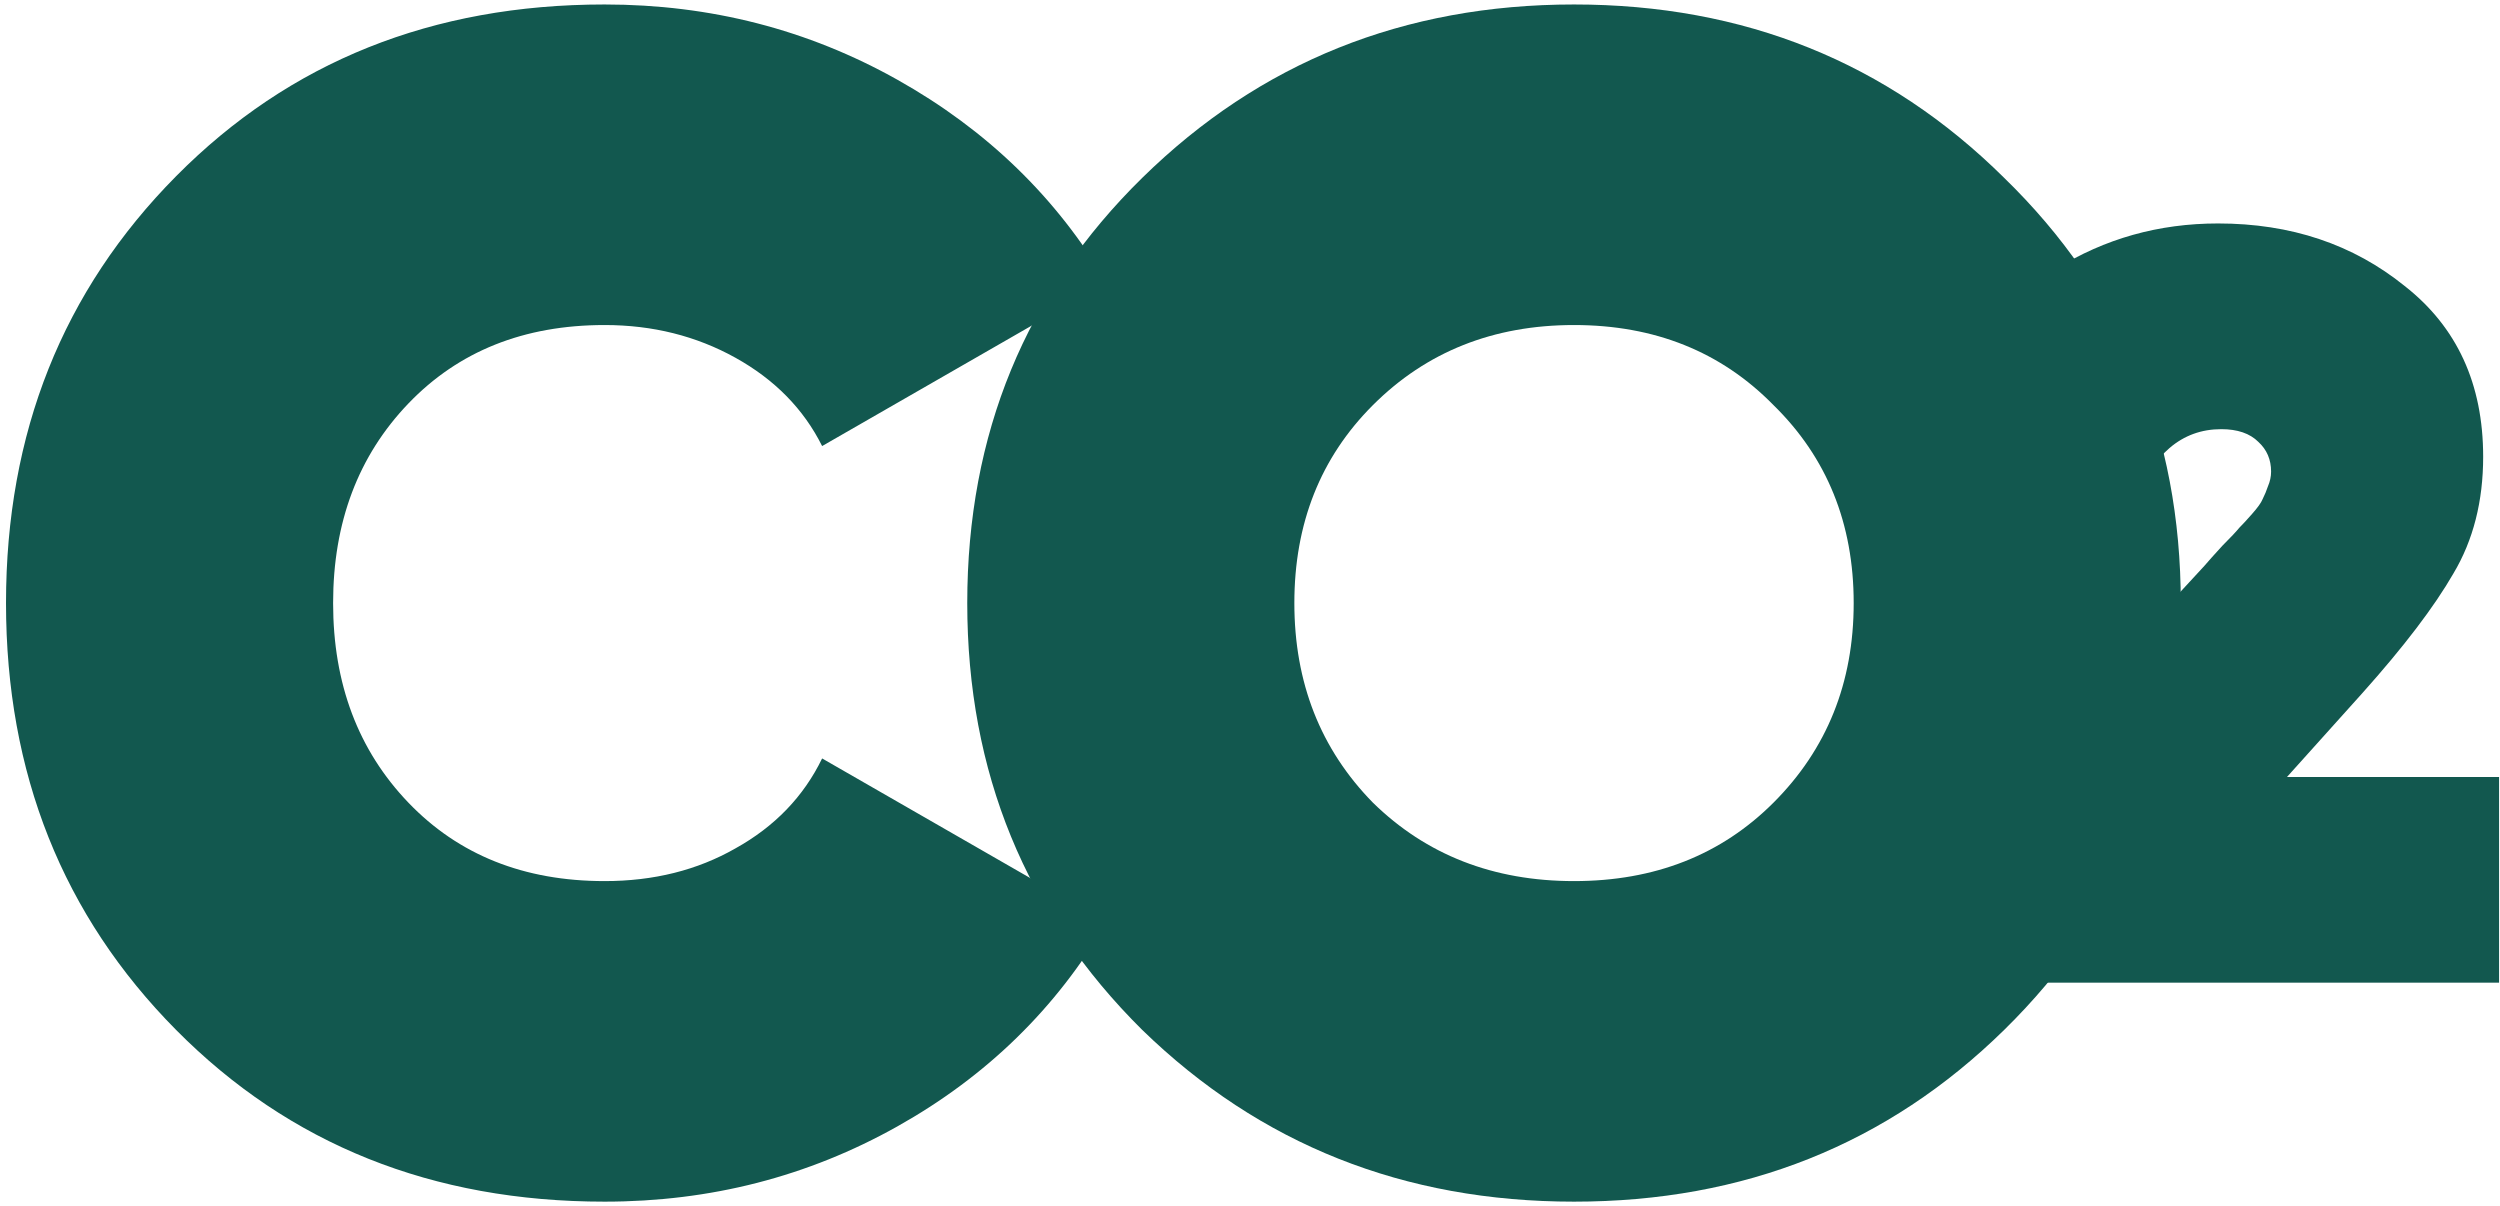
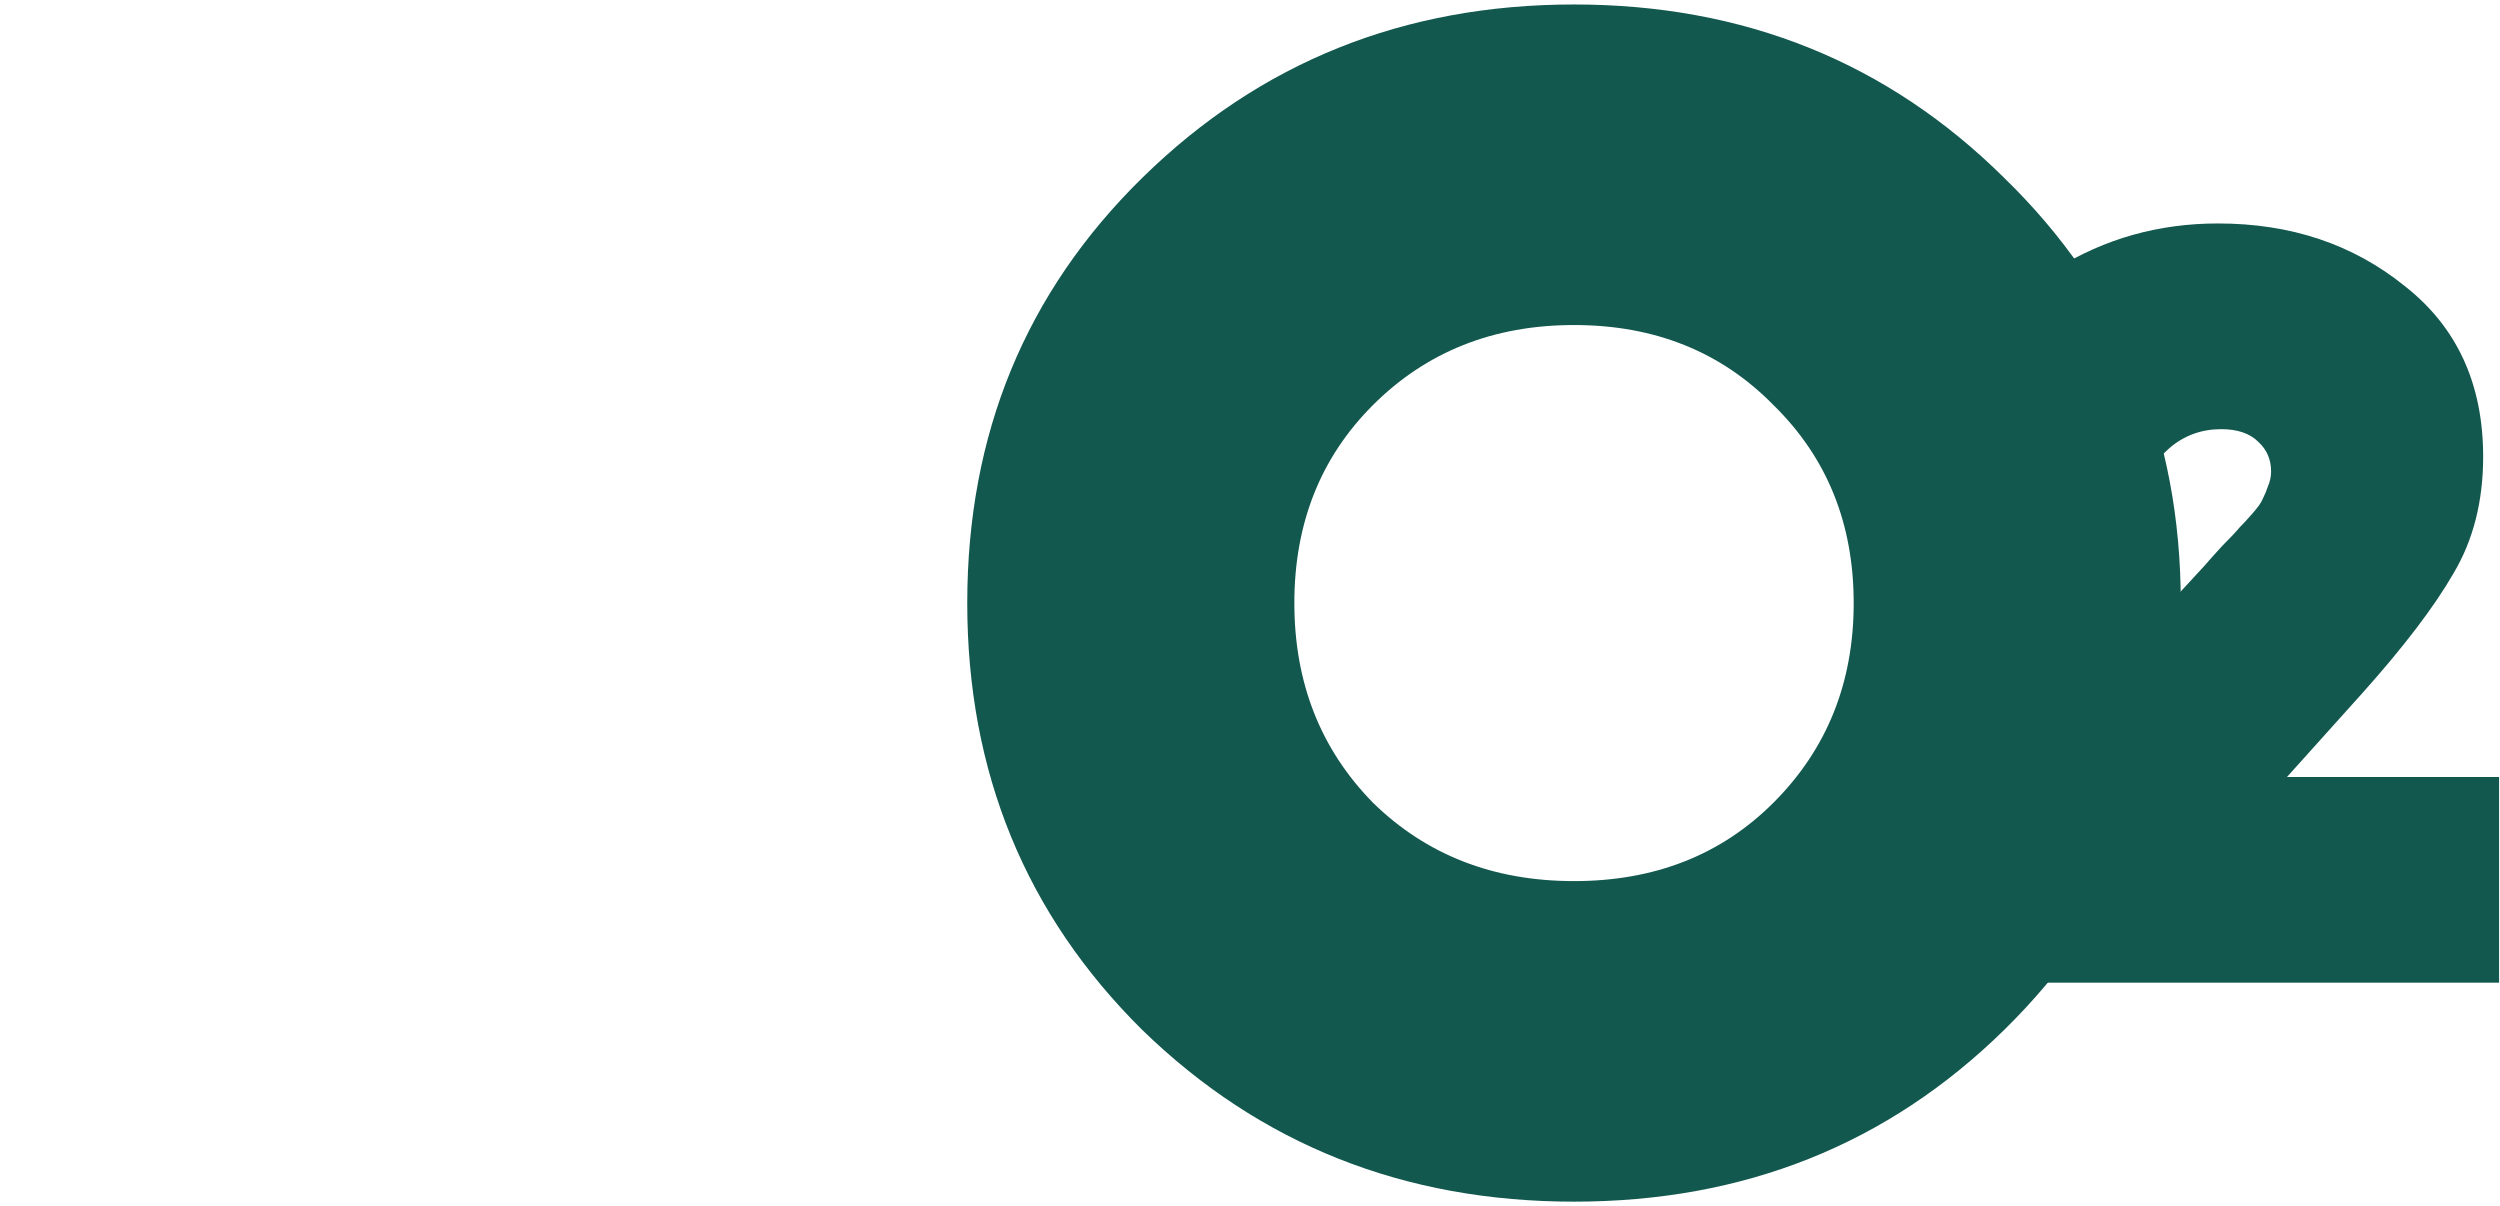
<svg xmlns="http://www.w3.org/2000/svg" width="373" height="180" viewBox="0 0 373 180" fill="none">
-   <path d="M90.207 179.287C64.504 179.287 43.193 170.747 26.275 153.666C9.357 136.584 0.897 115.355 0.897 89.978C0.897 64.6 9.357 43.371 26.275 26.29C43.193 9.209 64.504 0.668 90.207 0.668C105.987 0.668 120.546 4.41 133.886 11.893C147.225 19.376 157.637 29.462 165.12 42.151L122.661 66.552C119.896 61.021 115.585 56.629 109.728 53.375C103.872 50.122 97.365 48.495 90.207 48.495C78.169 48.495 68.408 52.399 60.925 60.208C53.442 68.016 49.7 77.939 49.7 89.978C49.7 102.016 53.442 111.939 60.925 119.747C68.408 127.556 78.169 131.46 90.207 131.46C97.528 131.46 104.035 129.833 109.728 126.58C115.585 123.326 119.896 118.853 122.661 113.159L165.12 137.561C157.637 150.412 147.225 160.579 133.886 168.062C120.546 175.546 105.987 179.287 90.207 179.287Z" fill="#12584F" />
  <path d="M299.019 153.666C281.613 170.747 260.221 179.287 234.843 179.287C209.466 179.287 187.992 170.747 170.423 153.666C153.017 136.422 144.314 115.192 144.314 89.978C144.314 64.763 153.017 43.615 170.423 26.534C187.992 9.29 209.466 0.668 234.843 0.668C260.221 0.668 281.613 9.29 299.019 26.534C316.588 43.615 325.373 64.763 325.373 89.978C325.373 115.192 316.588 136.422 299.019 153.666ZM204.829 119.747C212.801 127.556 222.805 131.46 234.843 131.46C246.881 131.46 256.805 127.556 264.613 119.747C272.584 111.776 276.57 101.853 276.57 89.978C276.57 78.102 272.584 68.26 264.613 60.452C256.805 52.481 246.881 48.495 234.843 48.495C222.805 48.495 212.801 52.481 204.829 60.452C197.021 68.26 193.117 78.102 193.117 89.978C193.117 101.853 197.021 111.776 204.829 119.747Z" fill="#12584F" />
  <path d="M292.809 146.616V123.518L328.88 84.441C329.513 83.702 330.409 82.7 331.569 81.435C332.835 80.169 333.679 79.272 334.101 78.745C334.628 78.218 335.261 77.532 335.999 76.689C336.843 75.739 337.37 75.001 337.581 74.474C337.898 73.841 338.161 73.208 338.372 72.575C338.689 71.837 338.847 71.099 338.847 70.36C338.847 68.567 338.214 67.091 336.948 65.93C335.683 64.665 333.837 64.032 331.411 64.032C325.505 64.032 321.128 67.776 318.28 75.265L290.436 60.077C294.127 51.323 299.559 44.678 306.731 40.143C314.008 35.608 322.077 33.34 330.936 33.34C341.8 33.34 351.081 36.451 358.781 42.674C366.586 48.791 370.488 57.282 370.488 68.145C370.488 74.79 369.012 80.591 366.058 85.548C363.211 90.505 358.675 96.464 352.453 103.425L341.22 115.924H372.861V146.616H292.809Z" fill="#12584F" />
</svg>